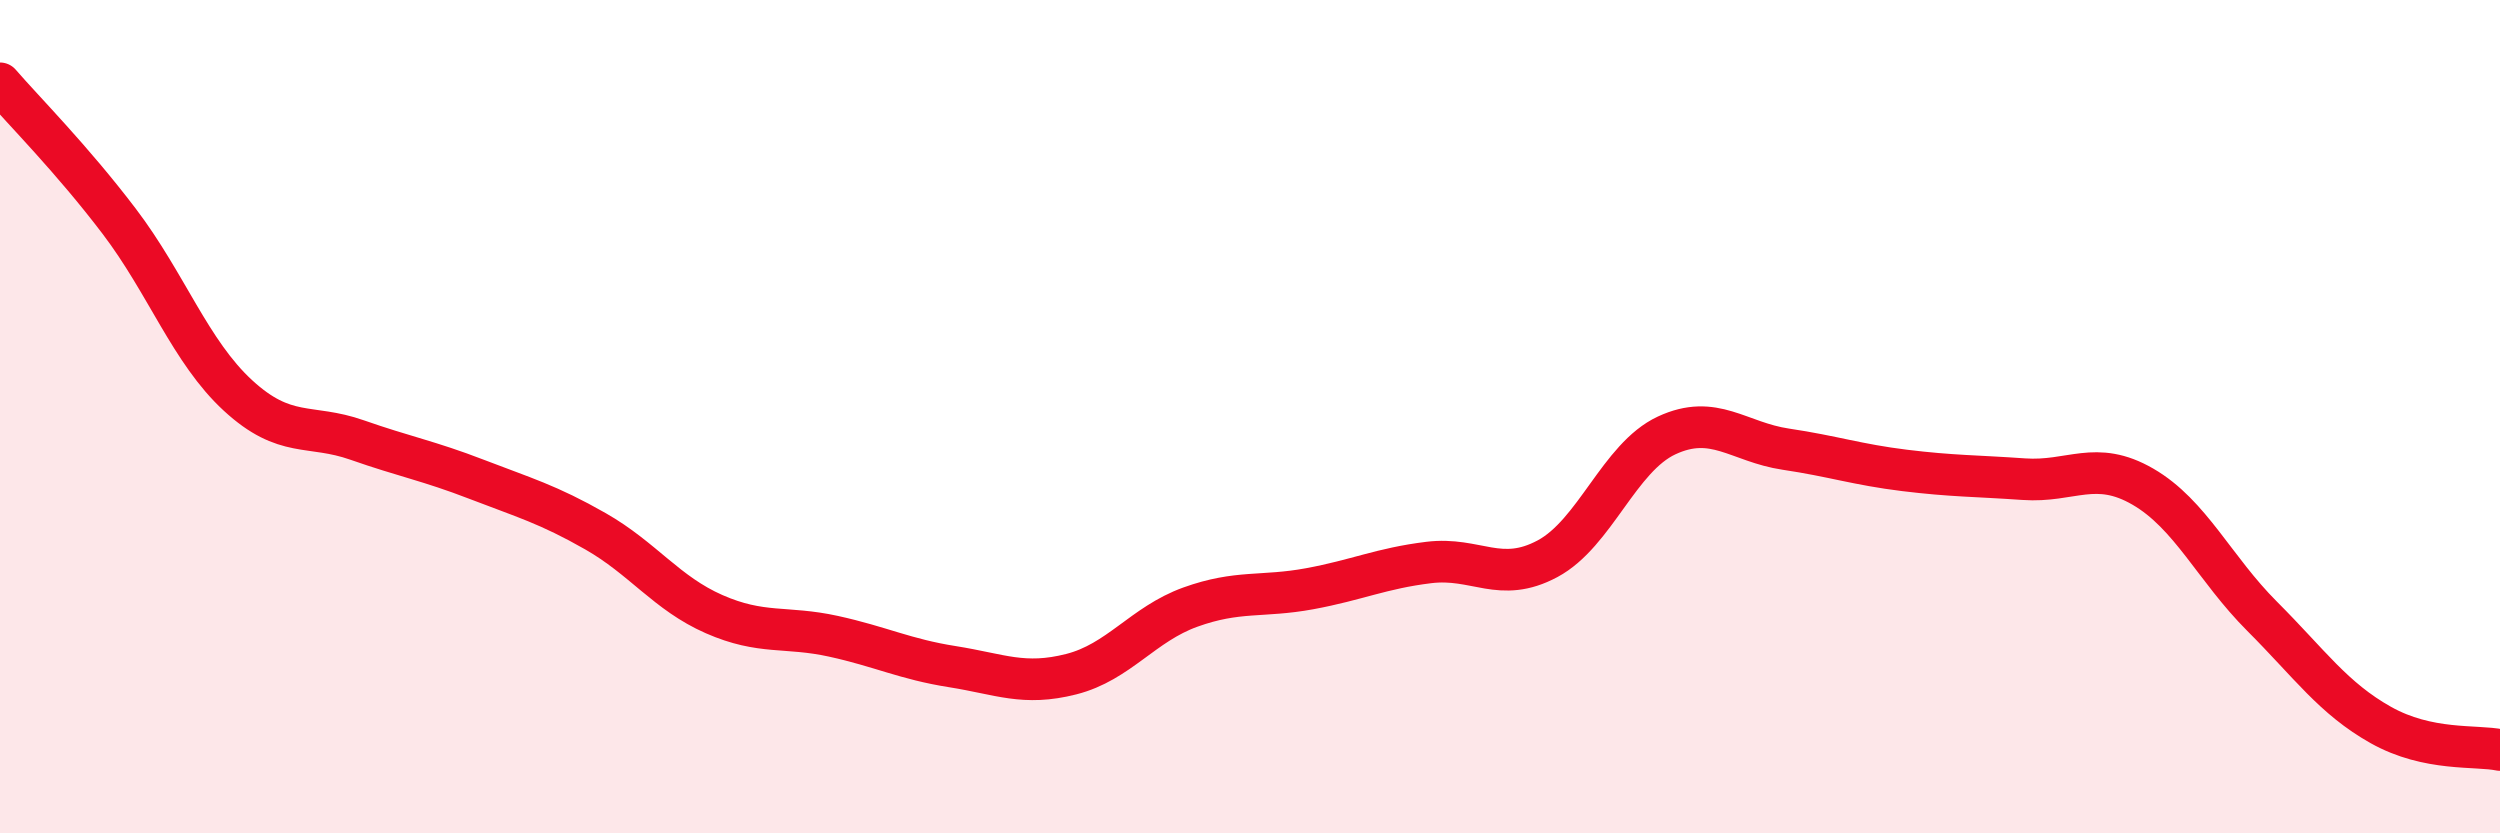
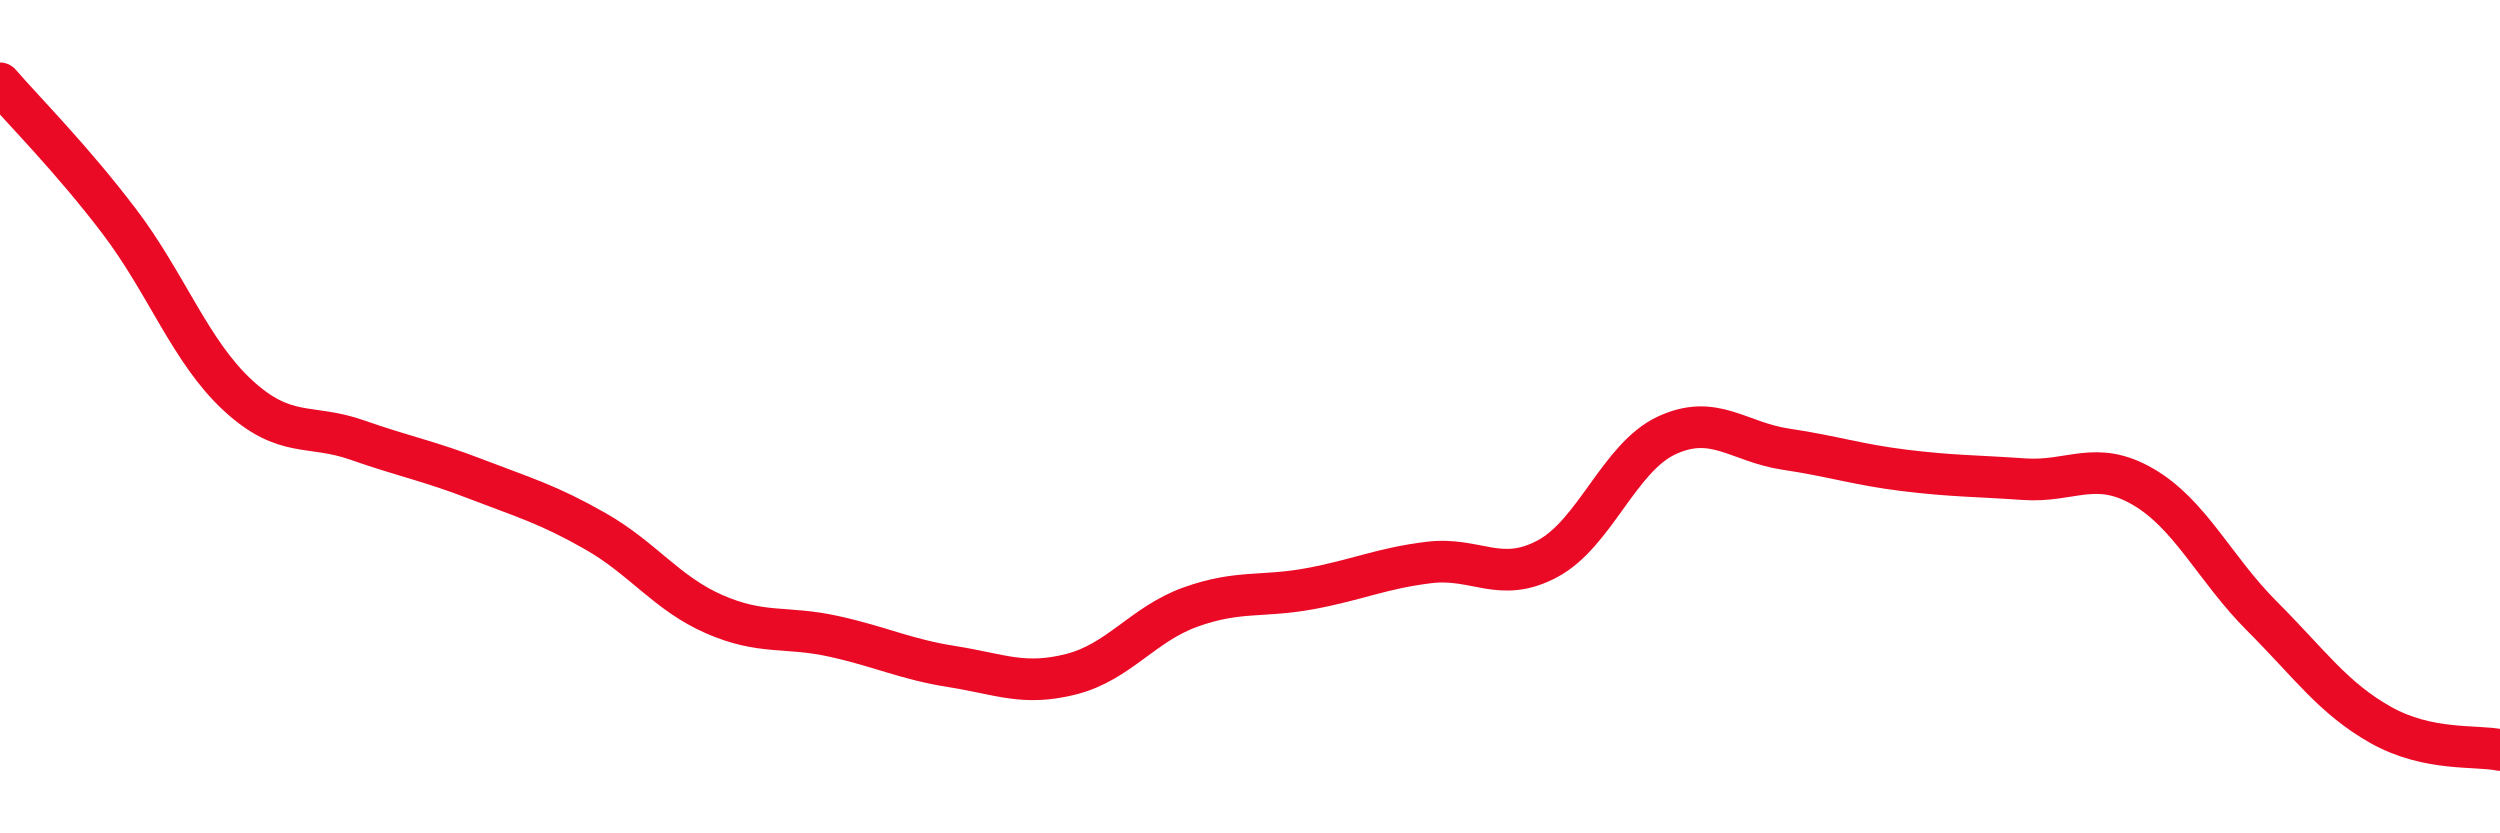
<svg xmlns="http://www.w3.org/2000/svg" width="60" height="20" viewBox="0 0 60 20">
-   <path d="M 0,2 C 0.57,2.66 1.72,3.81 2.86,5.31 C 4,6.81 4.57,8.44 5.71,9.49 C 6.85,10.54 7.43,10.16 8.57,10.56 C 9.71,10.96 10.29,11.06 11.43,11.5 C 12.57,11.94 13.15,12.1 14.29,12.75 C 15.43,13.4 16,14.24 17.14,14.74 C 18.28,15.24 18.86,15.02 20,15.27 C 21.14,15.52 21.72,15.82 22.86,16 C 24,16.18 24.57,16.47 25.71,16.18 C 26.85,15.89 27.43,14.98 28.57,14.57 C 29.71,14.16 30.29,14.34 31.43,14.13 C 32.57,13.92 33.15,13.64 34.29,13.5 C 35.43,13.36 36,14.02 37.14,13.41 C 38.28,12.8 38.86,10.98 40,10.45 C 41.14,9.92 41.72,10.61 42.86,10.78 C 44,10.95 44.57,11.15 45.71,11.29 C 46.85,11.43 47.43,11.42 48.57,11.5 C 49.71,11.58 50.29,11.02 51.43,11.68 C 52.57,12.34 53.15,13.65 54.29,14.79 C 55.43,15.93 56,16.76 57.14,17.4 C 58.28,18.04 59.43,17.88 60,18L60 20L0 20Z" fill="#EB0A25" opacity="0.1" stroke-linecap="round" stroke-linejoin="round" />
  <path d="M 0,2 C 0.57,2.66 1.72,3.81 2.86,5.31 C 4,6.81 4.57,8.44 5.71,9.49 C 6.85,10.54 7.43,10.16 8.57,10.56 C 9.71,10.96 10.29,11.06 11.43,11.5 C 12.57,11.94 13.15,12.1 14.29,12.75 C 15.43,13.4 16,14.24 17.14,14.74 C 18.28,15.24 18.86,15.02 20,15.27 C 21.14,15.52 21.72,15.82 22.86,16 C 24,16.18 24.57,16.47 25.71,16.18 C 26.85,15.89 27.43,14.98 28.57,14.57 C 29.71,14.16 30.29,14.34 31.43,14.13 C 32.57,13.92 33.15,13.64 34.29,13.5 C 35.43,13.36 36,14.02 37.14,13.41 C 38.28,12.8 38.86,10.98 40,10.45 C 41.14,9.92 41.72,10.61 42.86,10.78 C 44,10.95 44.57,11.15 45.71,11.29 C 46.85,11.43 47.43,11.42 48.57,11.5 C 49.71,11.58 50.29,11.02 51.43,11.68 C 52.57,12.34 53.15,13.65 54.29,14.79 C 55.43,15.93 56,16.76 57.14,17.4 C 58.28,18.04 59.43,17.88 60,18" stroke="#EB0A25" stroke-width="1" fill="none" stroke-linecap="round" stroke-linejoin="round" />
</svg>